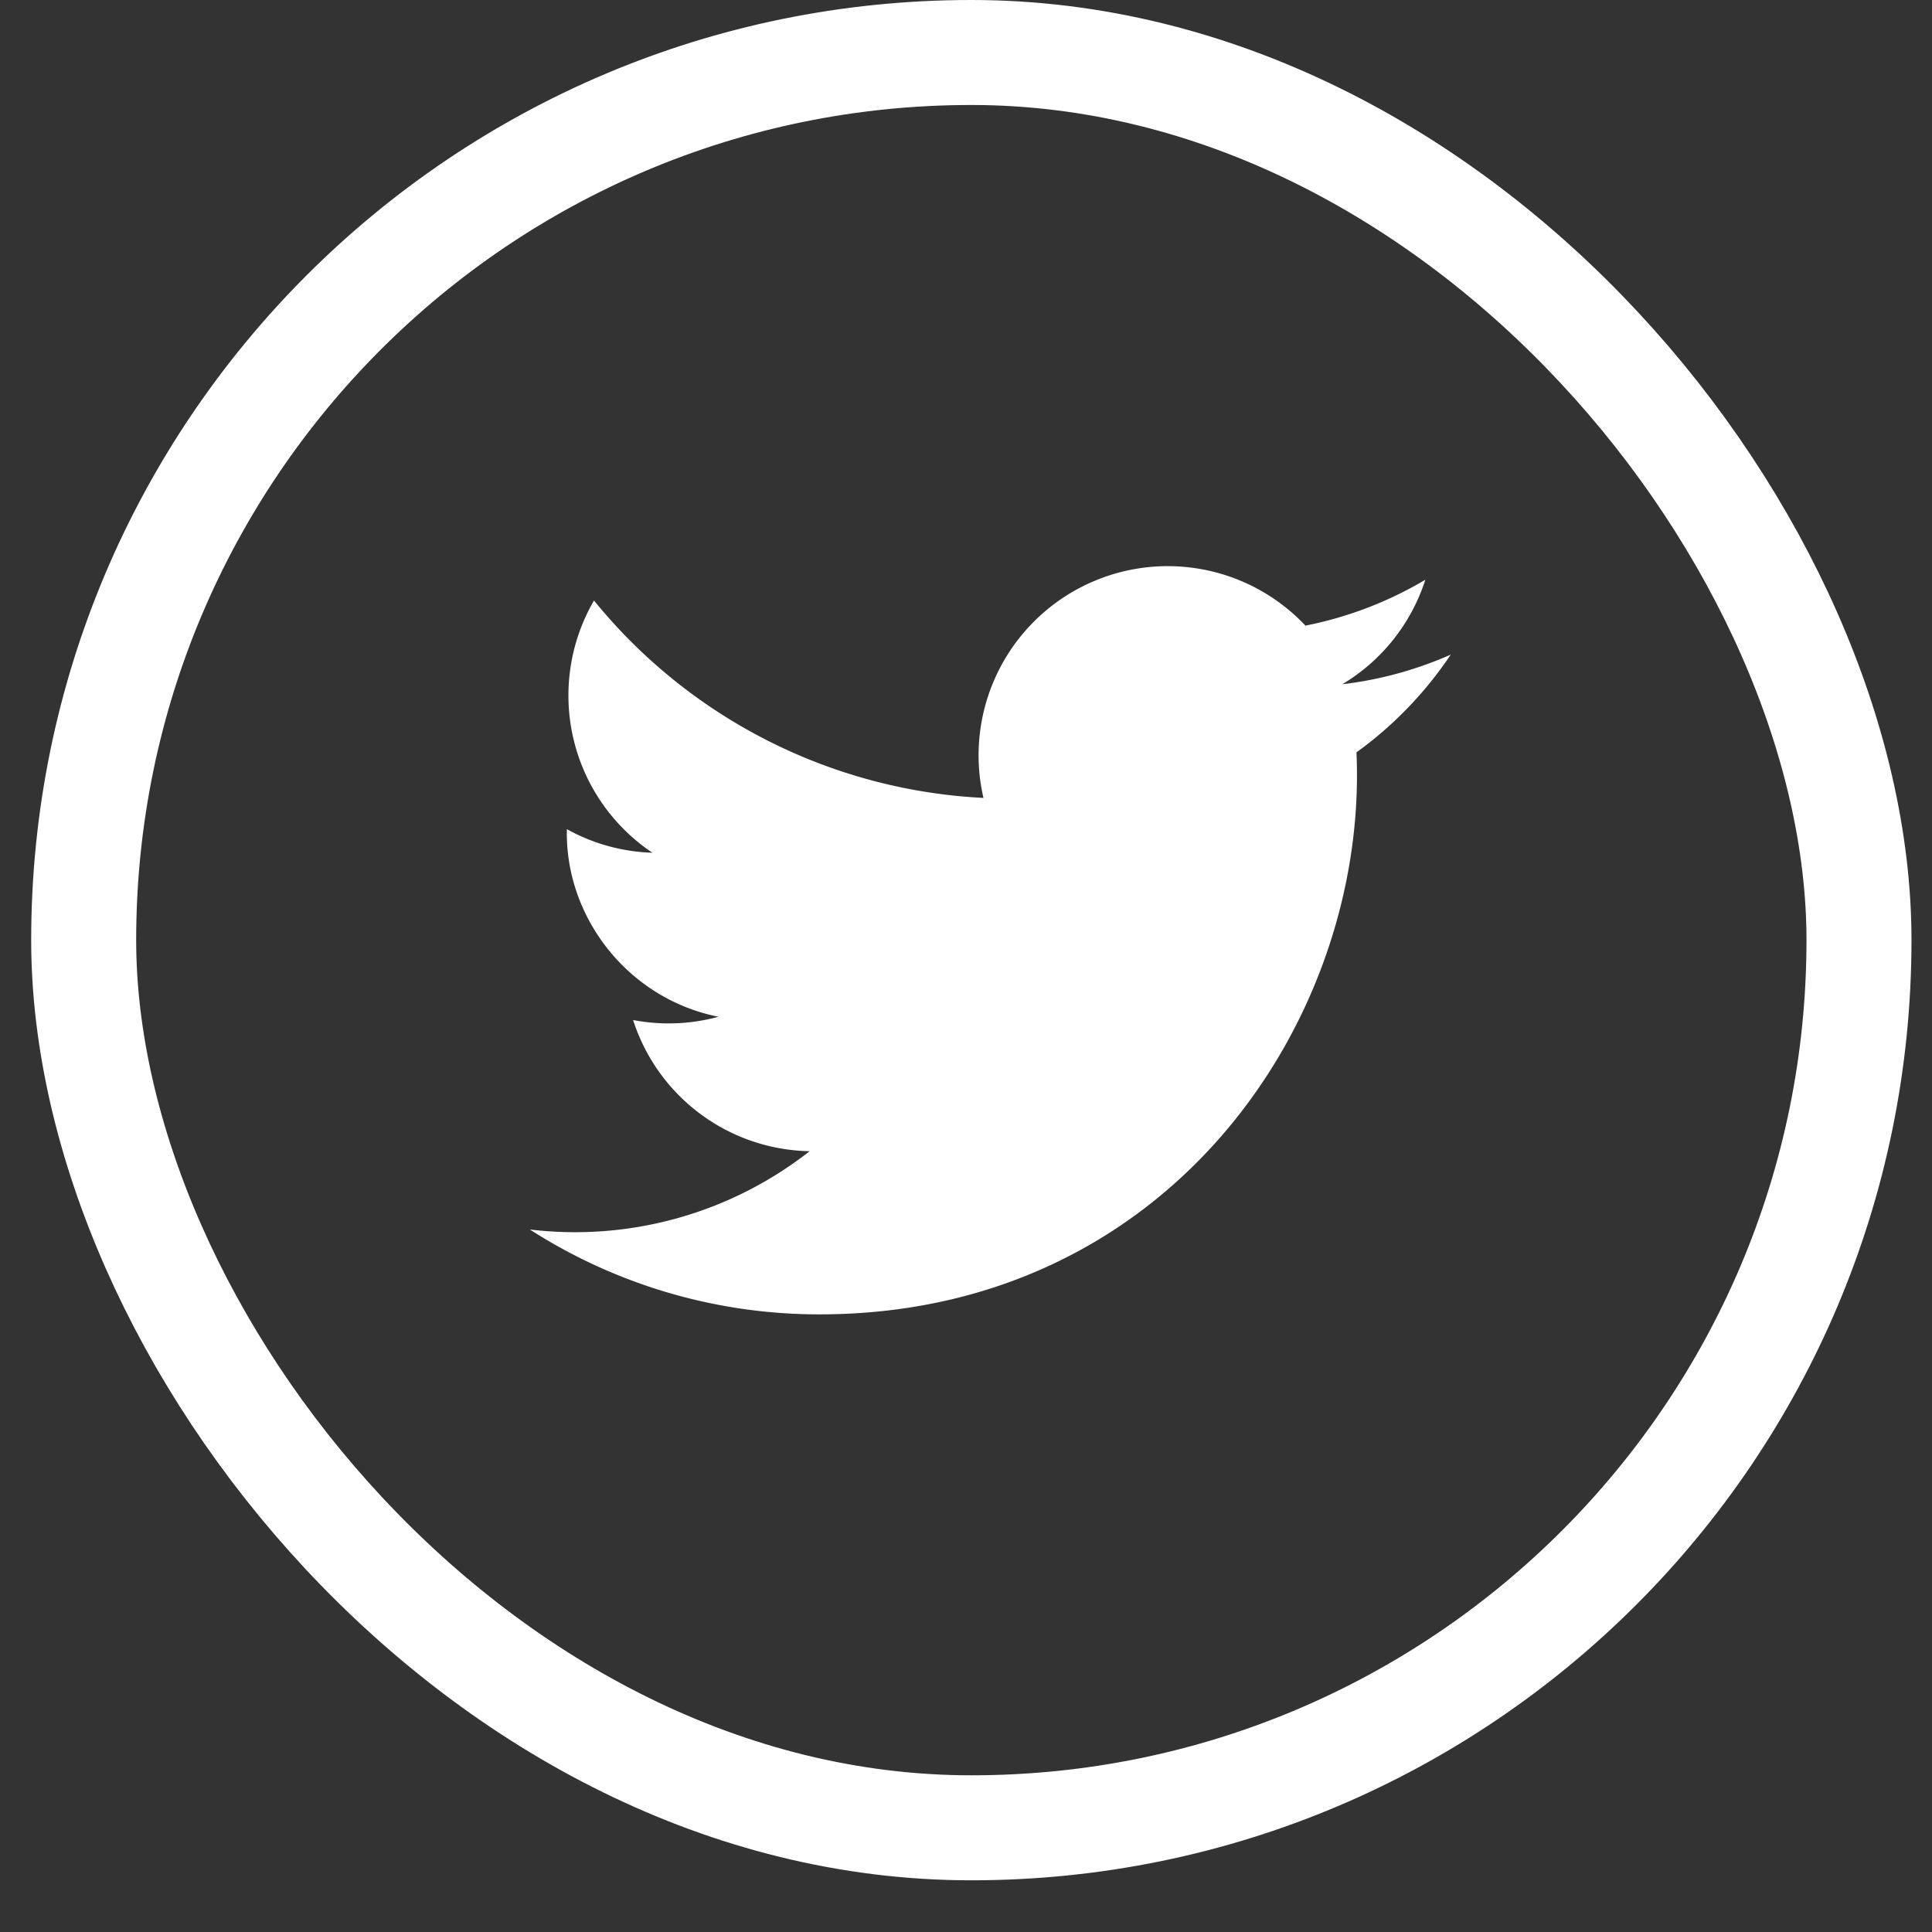
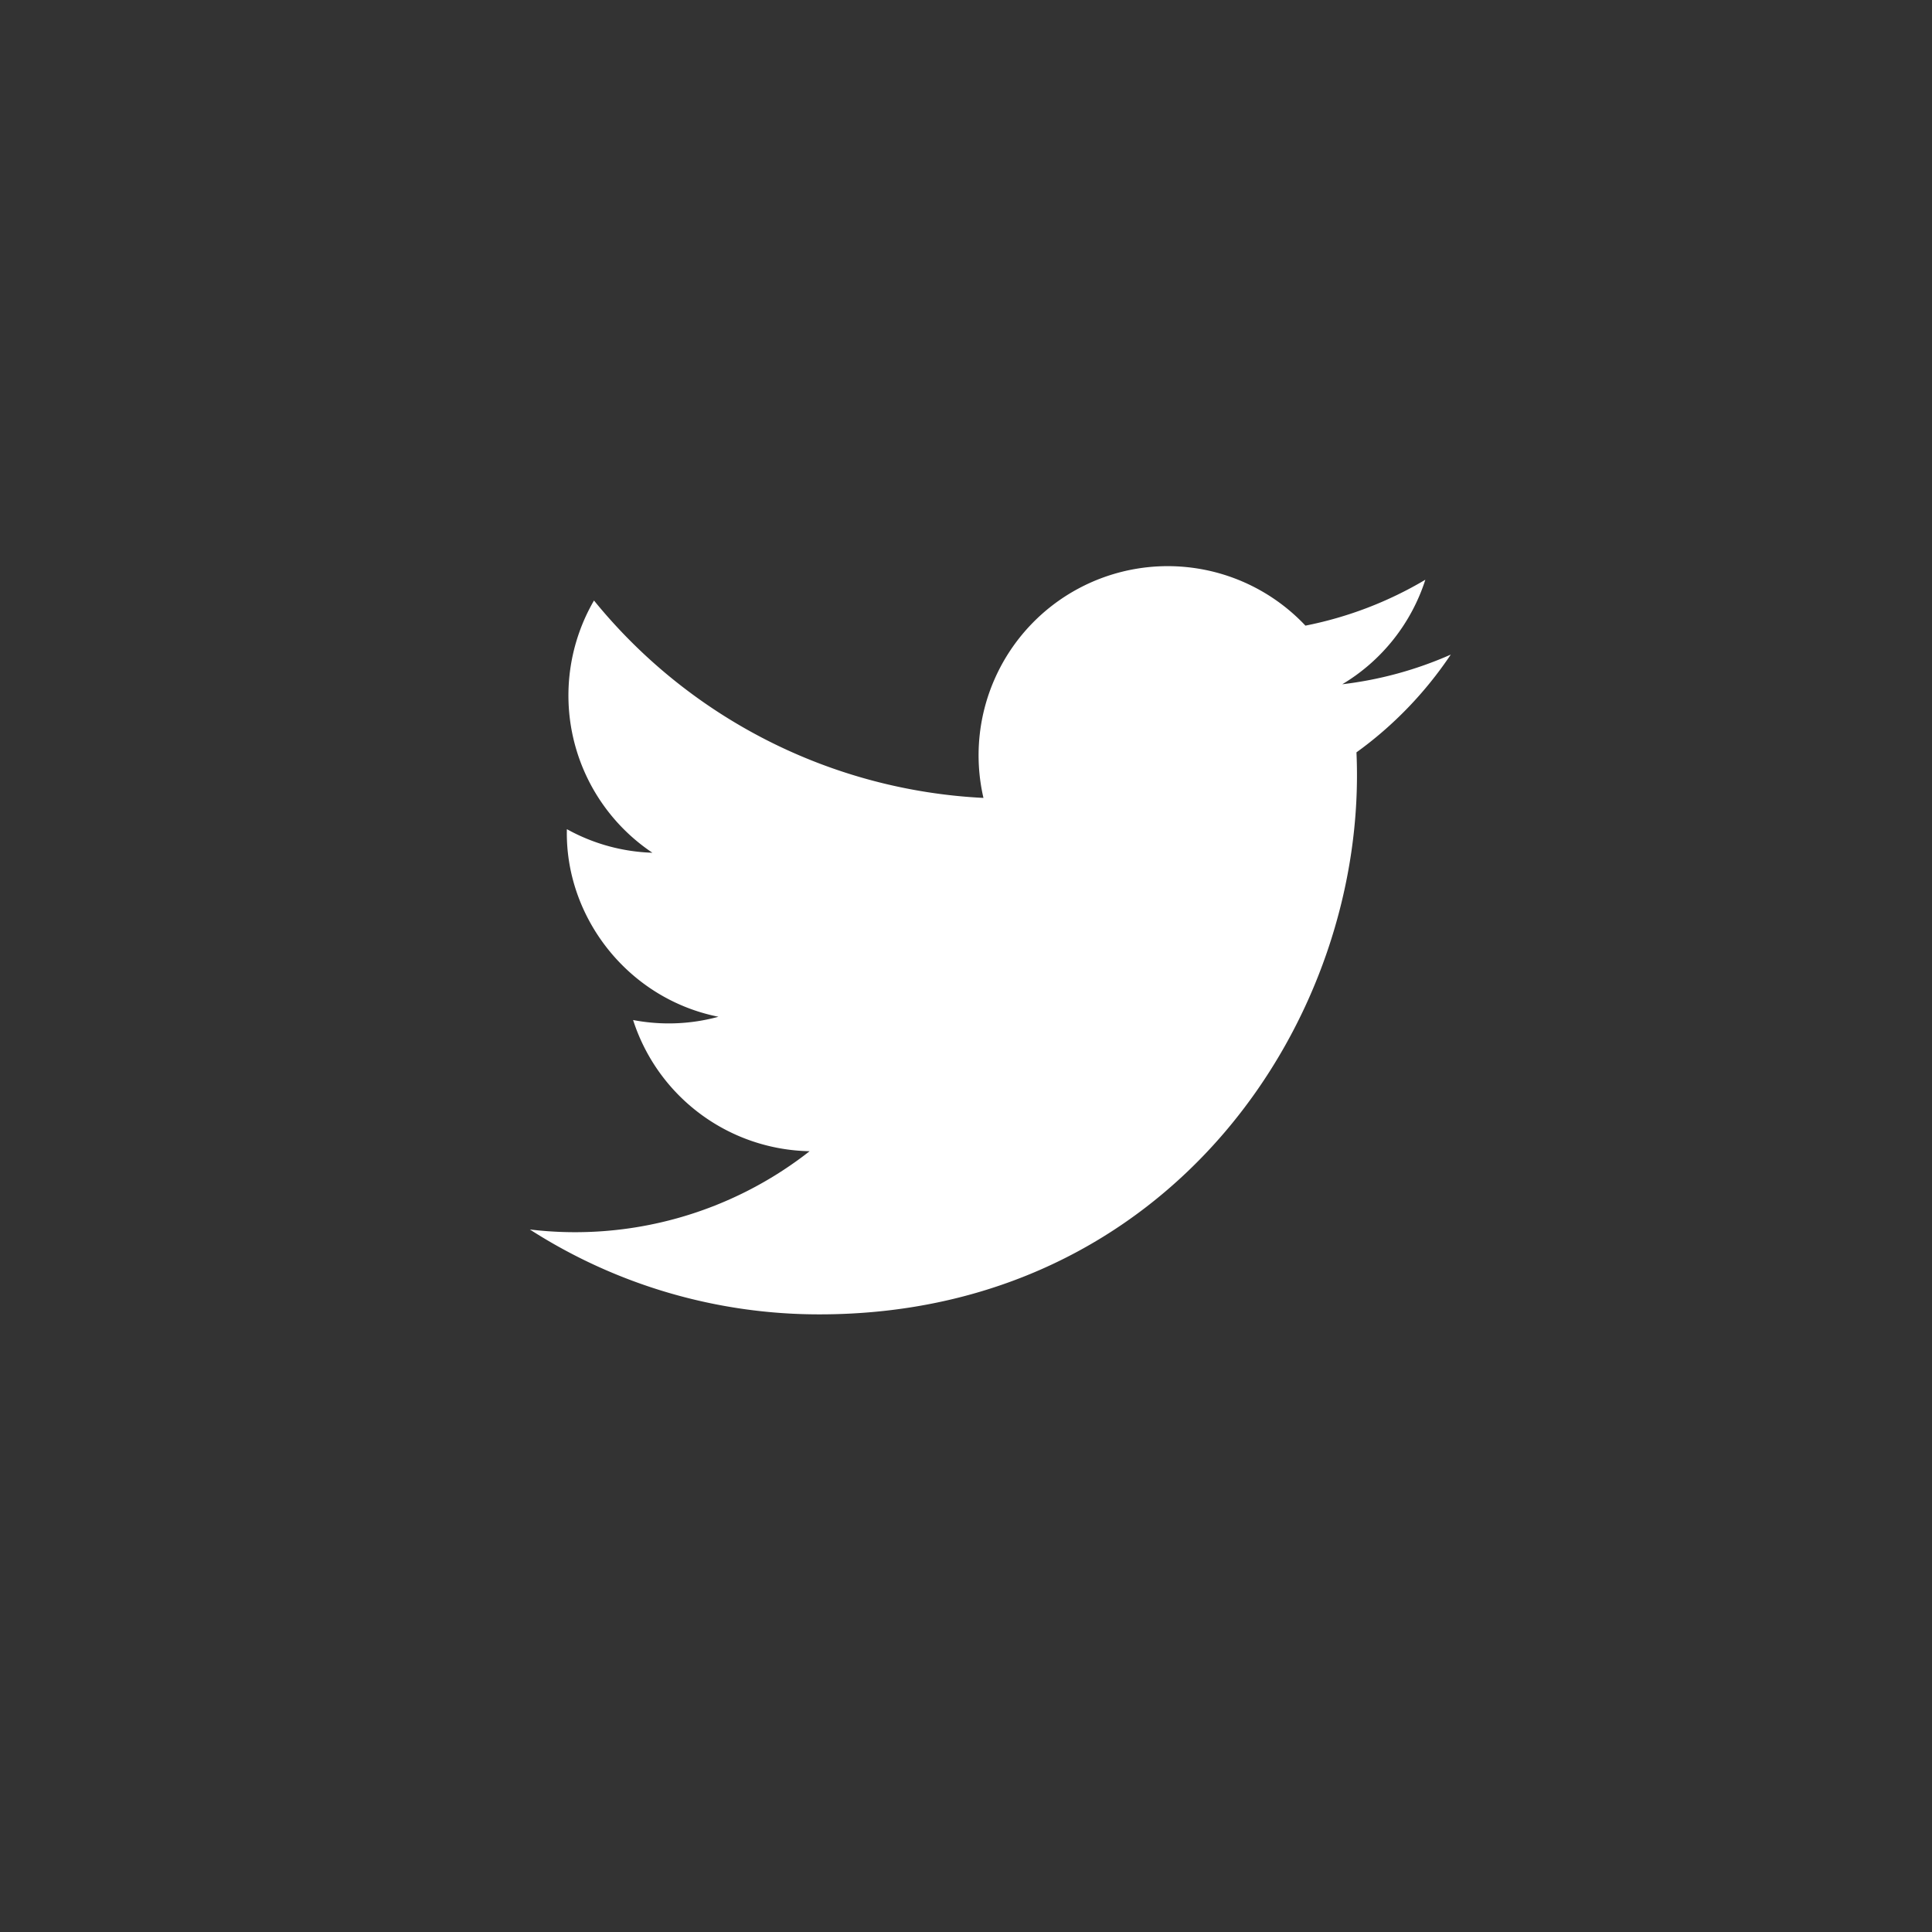
<svg xmlns="http://www.w3.org/2000/svg" width="29" height="29">
  <rect width="100%" height="100%" fill="#333333" stroke="none" />
  <g fill="none" fill-rule="evenodd" transform="translate(.468)">
-     <rect width="26.648" height="26.648" x=".788" y=".788" stroke="#FFF" stroke-width="1.576" rx="13.324" />
    <path fill="#FFF" fill-rule="nonzero" d="M21.31 9.825a5.662 5.662 0 0 1-1.63.446 2.84 2.84 0 0 0 1.247-1.569 5.681 5.681 0 0 1-1.8.689 2.839 2.839 0 0 0-4.833 2.586 8.051 8.051 0 0 1-5.846-2.963 2.84 2.84 0 0 0 .877 3.786 2.824 2.824 0 0 1-1.284-.354c-.031 1.313.91 2.543 2.275 2.816-.4.109-.837.134-1.281.049a2.838 2.838 0 0 0 2.65 1.969 5.703 5.703 0 0 1-4.2 1.175 8.029 8.029 0 0 0 4.348 1.274c5.266 0 8.24-4.447 8.06-8.436.555-.4 1.036-.9 1.416-1.468z" />
  </g>
</svg>